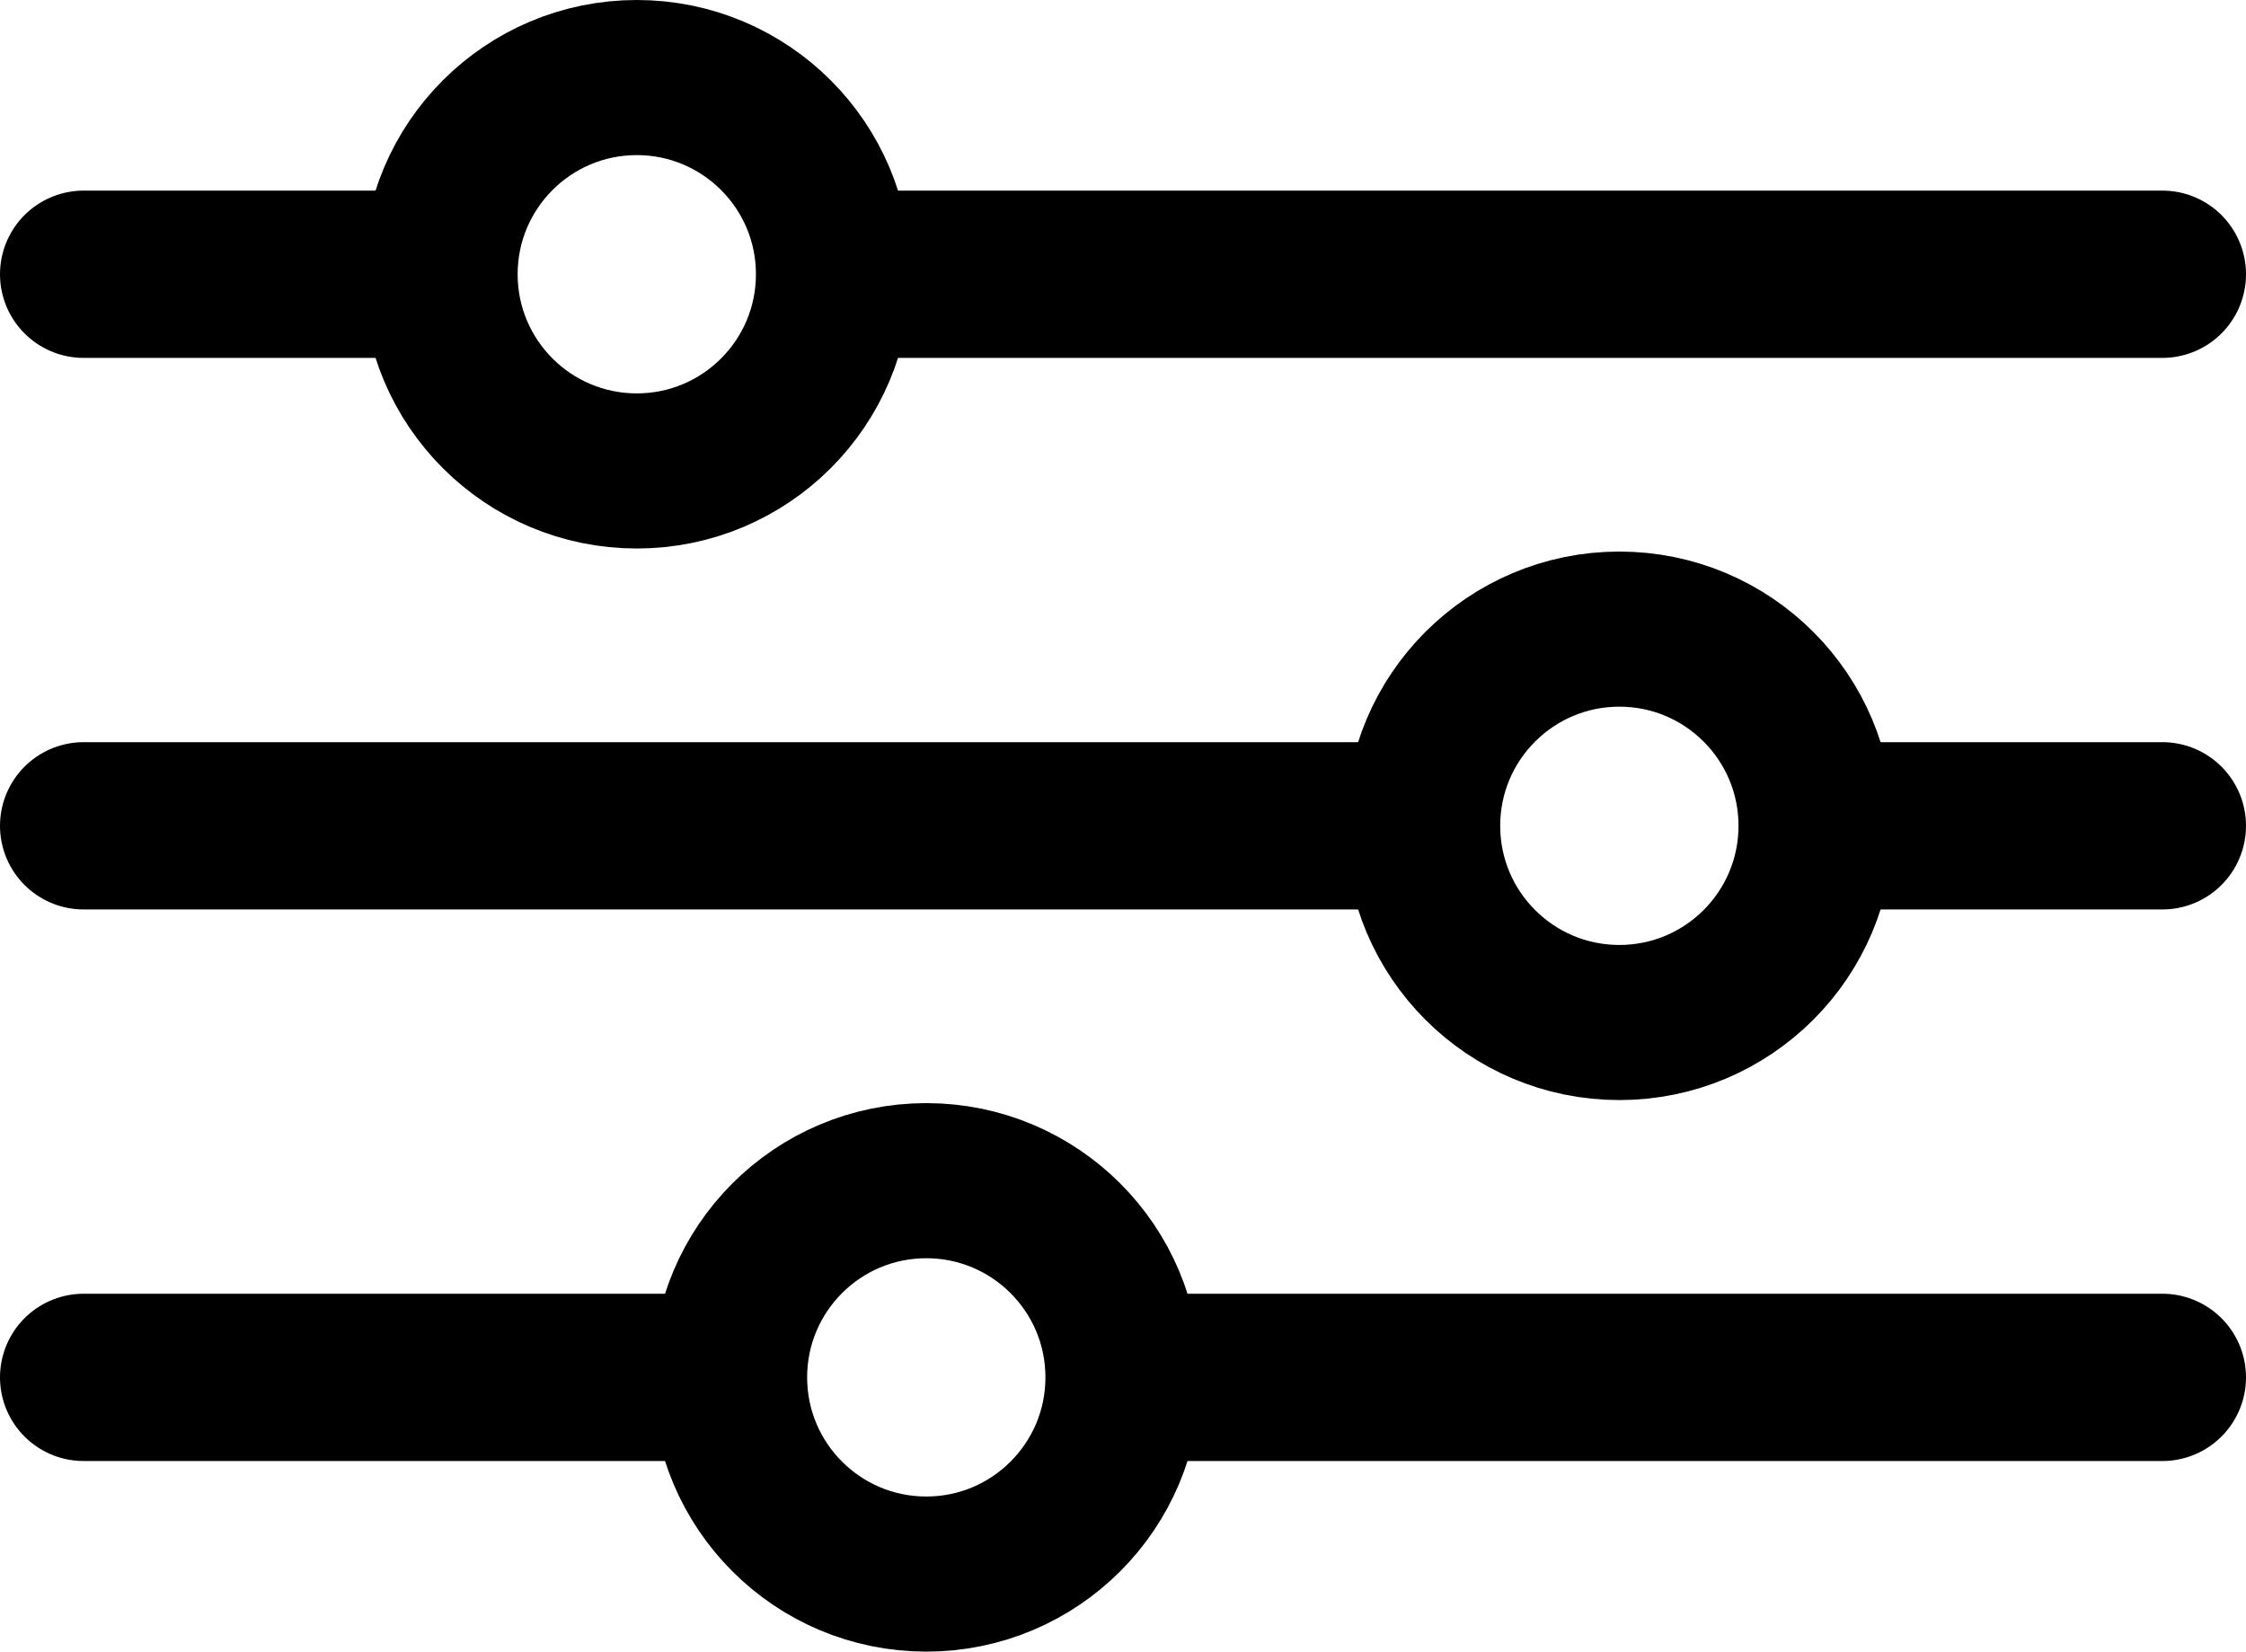
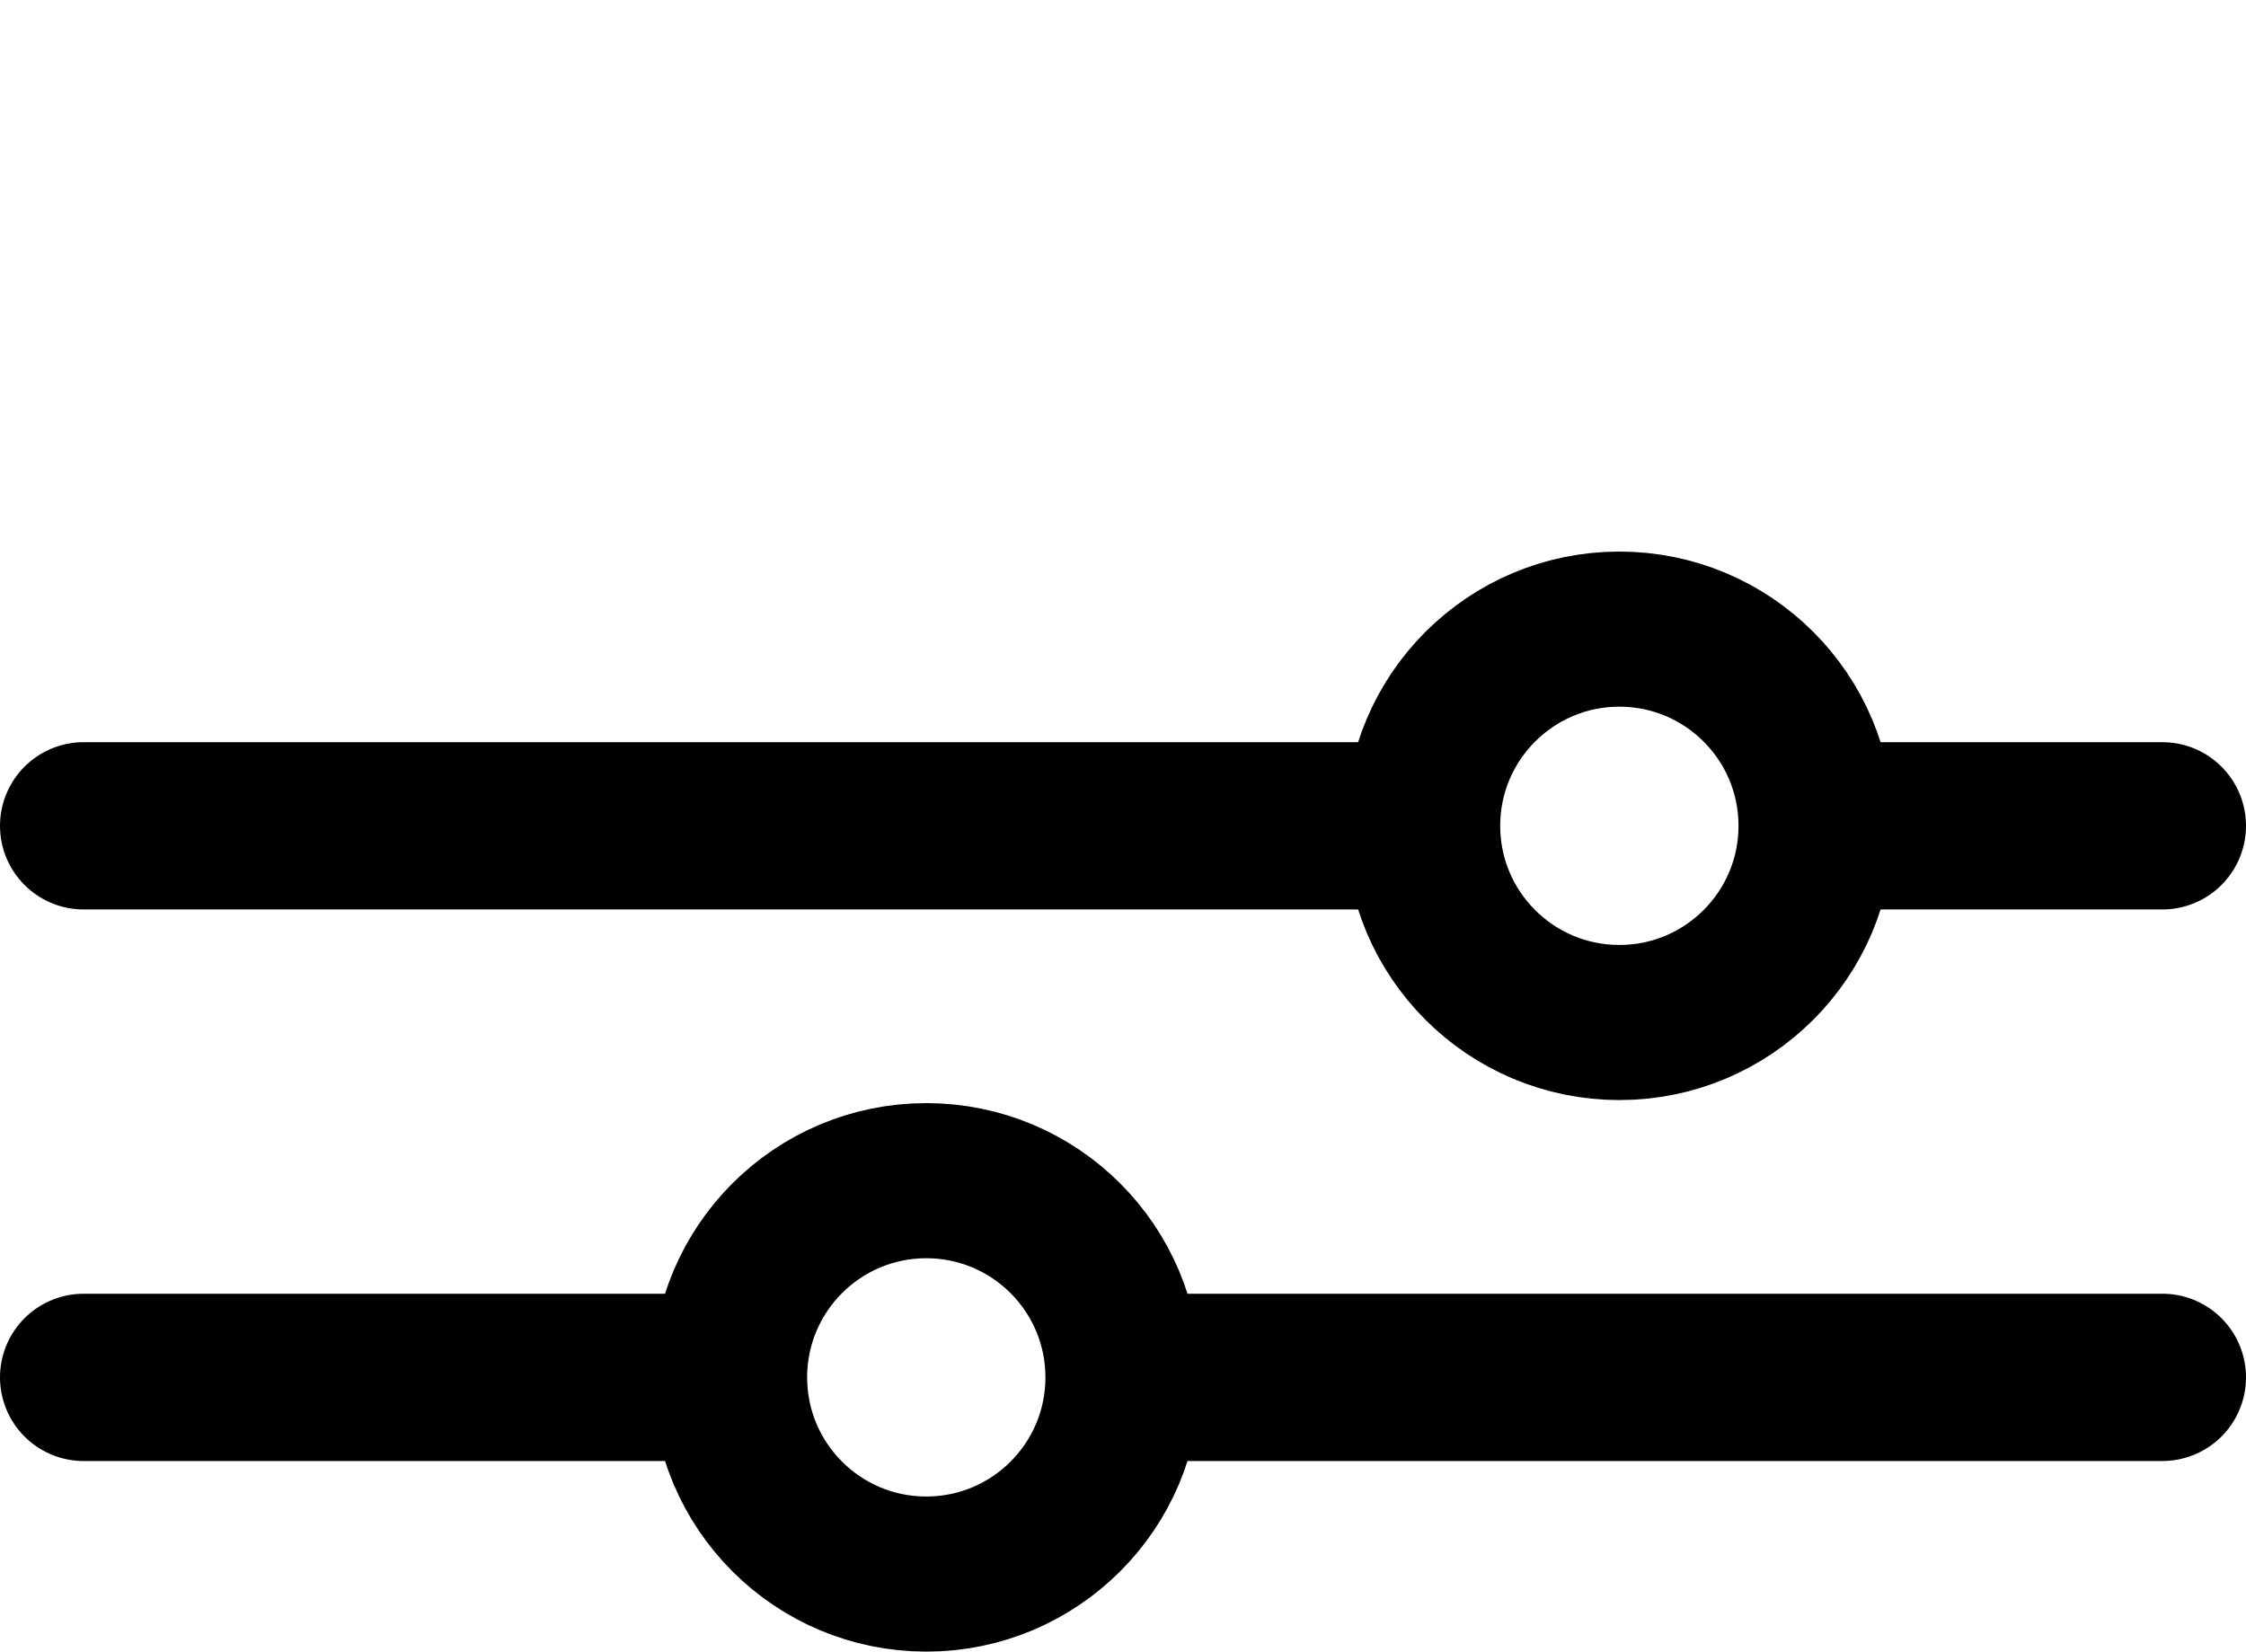
<svg xmlns="http://www.w3.org/2000/svg" viewBox="0 0 443 325.797" version="1.2">
-   <line y2="54.098" x2="426.5" y1="54.098" x1="166.1" stroke-miterlimit="10" stroke-linecap="round" stroke-width="33" stroke="#000000" fill="none" />
-   <line y2="54.098" x2="85.1" y1="54.098" x1="16.5" stroke-miterlimit="10" stroke-linecap="round" stroke-width="33" stroke="#000000" fill="none" />
-   <circle r="38.8" cy="54.098" cx="125.6" stroke-miterlimit="10" stroke-width="30.597" stroke="#000000" fill="none" />
  <line y2="162.899" x2="426.5" y1="162.899" x1="361.6" stroke-miterlimit="10" stroke-linecap="round" stroke-width="33" stroke="#000000" fill="none" />
  <line y2="162.899" x2="278.7" y1="162.899" x1="16.5" stroke-miterlimit="10" stroke-linecap="round" stroke-width="33" stroke="#000000" fill="none" />
  <circle r="38.8" cy="162.899" cx="319.4" stroke-miterlimit="10" stroke-width="30.597" stroke="#000000" fill="none" />
  <line y2="271.698" x2="426.5" y1="271.698" x1="223.1" stroke-miterlimit="10" stroke-linecap="round" stroke-width="33" stroke="#000000" fill="none" />
  <line y2="271.698" x2="142.3" y1="271.698" x1="16.5" stroke-miterlimit="10" stroke-linecap="round" stroke-width="33" stroke="#000000" fill="none" />
  <circle r="38.8" cy="271.698" cx="182.7" stroke-miterlimit="10" stroke-width="30.597" stroke="#000000" fill="none" />
</svg>